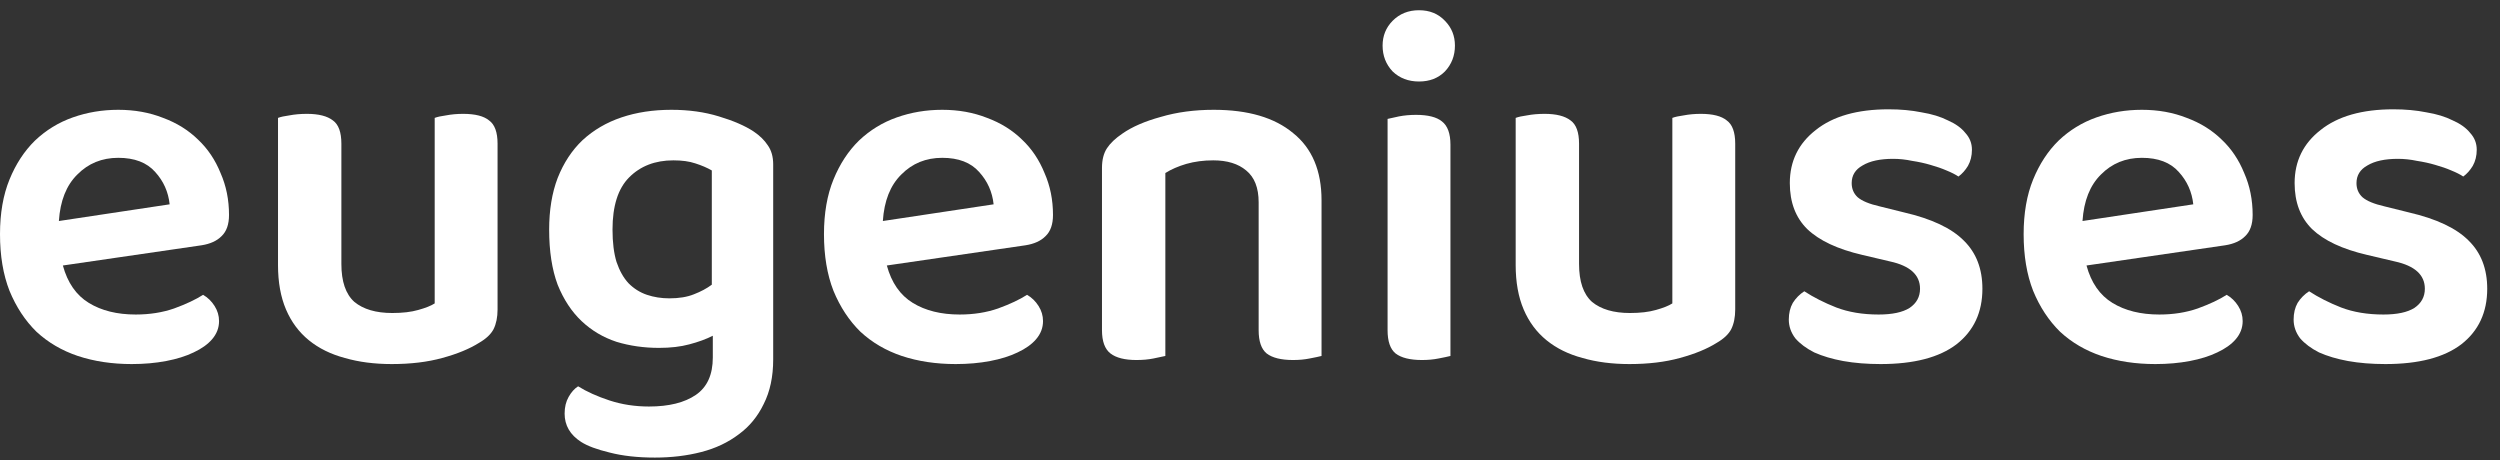
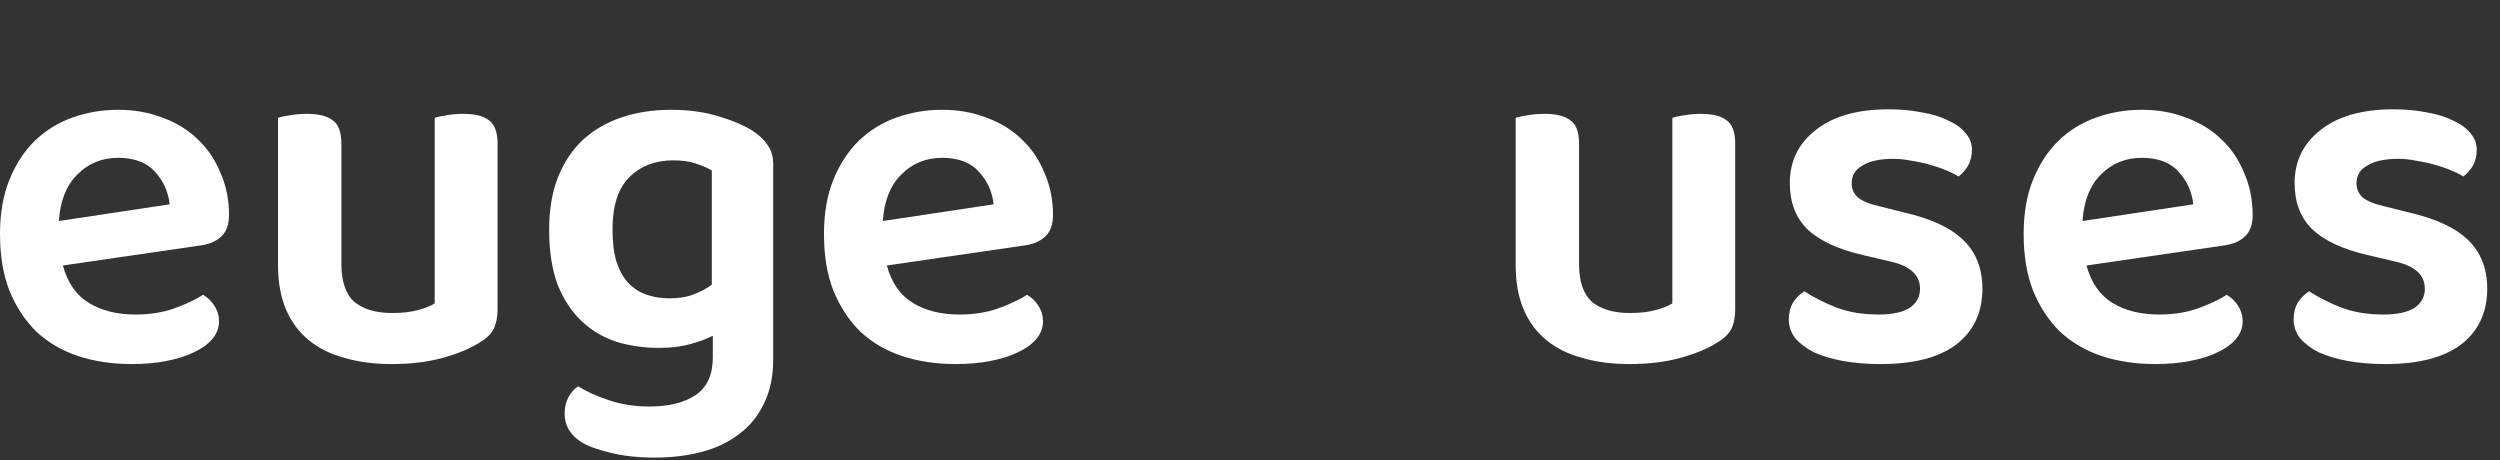
<svg xmlns="http://www.w3.org/2000/svg" width="163" height="30" viewBox="0 0 163 30" fill="none">
  <rect x="0" y="0" width="163" height="30" fill="#333333" stroke="none" />
  <path d="M4.099 17.31C4.403 18.431 4.967 19.244 5.791 19.749C6.615 20.254 7.634 20.507 8.849 20.507C9.76 20.507 10.595 20.375 11.354 20.111C12.135 19.826 12.764 19.529 13.241 19.222C13.544 19.397 13.794 19.639 13.989 19.947C14.184 20.254 14.282 20.584 14.282 20.935C14.282 21.375 14.13 21.77 13.826 22.122C13.544 22.451 13.143 22.737 12.623 22.979C12.124 23.22 11.527 23.407 10.833 23.539C10.139 23.671 9.391 23.737 8.589 23.737C7.309 23.737 6.138 23.561 5.075 23.209C4.034 22.858 3.134 22.331 2.375 21.627C1.637 20.902 1.052 20.013 0.618 18.958C0.206 17.903 0 16.673 0 15.267C0 13.905 0.206 12.718 0.618 11.707C1.03 10.697 1.583 9.851 2.277 9.17C2.993 8.489 3.817 7.983 4.75 7.654C5.682 7.324 6.669 7.159 7.71 7.159C8.773 7.159 9.749 7.335 10.638 7.687C11.527 8.016 12.286 8.489 12.915 9.104C13.544 9.697 14.032 10.422 14.379 11.279C14.748 12.114 14.932 13.026 14.932 14.014C14.932 14.63 14.77 15.091 14.444 15.399C14.141 15.706 13.707 15.904 13.143 15.992L4.099 17.31ZM7.71 10.29C6.647 10.29 5.758 10.653 5.043 11.378C4.327 12.081 3.926 13.092 3.839 14.41L11.061 13.322C10.974 12.509 10.66 11.806 10.118 11.213C9.575 10.598 8.773 10.29 7.71 10.29Z" fill="white" />
  <path d="M32.441 20.177C32.441 20.683 32.354 21.111 32.18 21.463C32.007 21.792 31.692 22.089 31.237 22.352C30.608 22.748 29.805 23.078 28.83 23.341C27.875 23.605 26.78 23.737 25.544 23.737C24.416 23.737 23.397 23.605 22.486 23.341C21.575 23.099 20.794 22.715 20.143 22.188C19.493 21.66 18.994 20.99 18.647 20.177C18.3 19.364 18.126 18.398 18.126 17.277V7.687C18.3 7.621 18.549 7.566 18.875 7.522C19.222 7.456 19.601 7.423 20.013 7.423C20.772 7.423 21.336 7.566 21.705 7.852C22.074 8.115 22.258 8.621 22.258 9.368V17.211C22.258 18.354 22.54 19.178 23.104 19.683C23.689 20.166 24.514 20.408 25.576 20.408C26.249 20.408 26.812 20.342 27.268 20.21C27.745 20.078 28.103 19.936 28.342 19.782V7.687C28.515 7.621 28.765 7.566 29.09 7.522C29.437 7.456 29.805 7.423 30.196 7.423C30.977 7.423 31.541 7.566 31.888 7.852C32.256 8.115 32.441 8.621 32.441 9.368V20.177Z" fill="white" />
  <path d="M46.475 21.891C46.042 22.111 45.532 22.298 44.946 22.451C44.382 22.605 43.721 22.682 42.962 22.682C41.986 22.682 41.064 22.55 40.197 22.287C39.329 22.001 38.57 21.55 37.919 20.935C37.269 20.32 36.748 19.529 36.358 18.562C35.989 17.574 35.805 16.376 35.805 14.97C35.805 13.696 35.989 12.575 36.358 11.609C36.748 10.62 37.29 9.796 37.984 9.137C38.7 8.478 39.546 7.983 40.522 7.654C41.498 7.324 42.582 7.159 43.775 7.159C44.903 7.159 45.933 7.302 46.866 7.588C47.82 7.874 48.579 8.203 49.143 8.577C49.533 8.84 49.837 9.137 50.054 9.466C50.292 9.796 50.412 10.213 50.412 10.719V23.44C50.412 24.561 50.206 25.527 49.794 26.34C49.403 27.153 48.861 27.812 48.167 28.318C47.473 28.845 46.66 29.23 45.727 29.471C44.794 29.713 43.786 29.834 42.702 29.834C41.574 29.834 40.587 29.724 39.741 29.504C38.917 29.306 38.299 29.076 37.887 28.812C37.171 28.351 36.813 27.735 36.813 26.966C36.813 26.549 36.9 26.186 37.074 25.879C37.247 25.571 37.453 25.341 37.692 25.187C38.255 25.538 38.939 25.846 39.741 26.11C40.544 26.373 41.4 26.505 42.311 26.505C43.612 26.505 44.632 26.252 45.369 25.747C46.107 25.242 46.475 24.429 46.475 23.308V21.891ZM43.645 19.452C44.274 19.452 44.805 19.364 45.239 19.189C45.695 19.013 46.085 18.804 46.41 18.562V11.114C46.107 10.938 45.749 10.785 45.337 10.653C44.946 10.521 44.469 10.455 43.905 10.455C42.712 10.455 41.747 10.829 41.01 11.576C40.294 12.301 39.936 13.432 39.936 14.97C39.936 15.805 40.023 16.508 40.197 17.079C40.392 17.651 40.652 18.112 40.977 18.464C41.324 18.815 41.726 19.068 42.181 19.222C42.636 19.375 43.124 19.452 43.645 19.452Z" fill="white" />
  <path d="M57.822 17.31C58.126 18.431 58.69 19.244 59.514 19.749C60.338 20.254 61.357 20.507 62.572 20.507C63.483 20.507 64.318 20.375 65.077 20.111C65.858 19.826 66.487 19.529 66.964 19.222C67.267 19.397 67.517 19.639 67.712 19.947C67.907 20.254 68.005 20.584 68.005 20.935C68.005 21.375 67.853 21.77 67.549 22.122C67.267 22.451 66.866 22.737 66.346 22.979C65.847 23.22 65.25 23.407 64.556 23.539C63.862 23.671 63.114 23.737 62.312 23.737C61.032 23.737 59.861 23.561 58.798 23.209C57.757 22.858 56.857 22.331 56.098 21.627C55.36 20.902 54.775 20.013 54.341 18.958C53.929 17.903 53.723 16.673 53.723 15.267C53.723 13.905 53.929 12.718 54.341 11.707C54.753 10.697 55.306 9.851 56 9.17C56.716 8.489 57.54 7.983 58.473 7.654C59.405 7.324 60.392 7.159 61.433 7.159C62.496 7.159 63.472 7.335 64.361 7.687C65.25 8.016 66.009 8.489 66.638 9.104C67.267 9.697 67.755 10.422 68.102 11.279C68.471 12.114 68.655 13.026 68.655 14.014C68.655 14.63 68.493 15.091 68.167 15.399C67.864 15.706 67.43 15.904 66.866 15.992L57.822 17.31ZM61.433 10.29C60.37 10.29 59.481 10.653 58.766 11.378C58.05 12.081 57.648 13.092 57.562 14.41L64.784 13.322C64.697 12.509 64.383 11.806 63.84 11.213C63.298 10.598 62.496 10.29 61.433 10.29Z" fill="white" />
-   <path d="M82.064 13.191C82.064 12.246 81.793 11.554 81.251 11.114C80.731 10.675 80.015 10.455 79.104 10.455C78.475 10.455 77.889 10.532 77.347 10.686C76.827 10.84 76.371 11.037 75.981 11.279V23.209C75.786 23.253 75.525 23.308 75.2 23.374C74.875 23.44 74.506 23.473 74.094 23.473C73.335 23.473 72.771 23.33 72.402 23.045C72.034 22.759 71.849 22.254 71.849 21.529V10.95C71.849 10.422 71.958 9.994 72.175 9.664C72.391 9.335 72.728 9.016 73.183 8.708C73.812 8.269 74.647 7.906 75.688 7.621C76.729 7.313 77.879 7.159 79.137 7.159C81.371 7.159 83.095 7.665 84.309 8.675C85.546 9.664 86.164 11.125 86.164 13.059V23.209C85.99 23.253 85.73 23.308 85.383 23.374C85.058 23.44 84.7 23.473 84.309 23.473C83.528 23.473 82.954 23.33 82.585 23.045C82.238 22.759 82.064 22.254 82.064 21.529V13.191Z" fill="white" />
-   <path d="M90.47 7.753C90.644 7.709 90.893 7.654 91.219 7.588C91.566 7.522 91.934 7.489 92.325 7.489C93.106 7.489 93.669 7.632 94.016 7.917C94.385 8.203 94.569 8.708 94.569 9.433V23.209C94.396 23.253 94.136 23.308 93.789 23.374C93.463 23.44 93.106 23.473 92.715 23.473C91.934 23.473 91.36 23.33 90.991 23.045C90.644 22.759 90.47 22.254 90.47 21.529V7.753ZM90.145 2.974C90.145 2.337 90.362 1.799 90.796 1.359C91.251 0.898 91.826 0.667 92.52 0.667C93.214 0.667 93.778 0.898 94.212 1.359C94.645 1.799 94.862 2.337 94.862 2.974C94.862 3.633 94.645 4.193 94.212 4.655C93.778 5.094 93.214 5.314 92.52 5.314C91.826 5.314 91.251 5.094 90.796 4.655C90.362 4.193 90.145 3.633 90.145 2.974Z" fill="white" />
  <path d="M113.136 20.177C113.136 20.683 113.05 21.111 112.876 21.463C112.703 21.792 112.388 22.089 111.933 22.352C111.304 22.748 110.501 23.078 109.525 23.341C108.571 23.605 107.476 23.737 106.239 23.737C105.112 23.737 104.092 23.605 103.181 23.341C102.27 23.099 101.49 22.715 100.839 22.188C100.188 21.66 99.689 20.99 99.343 20.177C98.996 19.364 98.822 18.398 98.822 17.277V7.687C98.996 7.621 99.245 7.566 99.57 7.522C99.917 7.456 100.297 7.423 100.709 7.423C101.468 7.423 102.032 7.566 102.401 7.852C102.769 8.115 102.954 8.621 102.954 9.368V17.211C102.954 18.354 103.236 19.178 103.799 19.683C104.385 20.166 105.209 20.408 106.272 20.408C106.944 20.408 107.508 20.342 107.964 20.21C108.441 20.078 108.799 19.936 109.037 19.782V7.687C109.211 7.621 109.46 7.566 109.785 7.522C110.132 7.456 110.501 7.423 110.892 7.423C111.672 7.423 112.236 7.566 112.583 7.852C112.952 8.115 113.136 8.621 113.136 9.368V20.177Z" fill="white" />
  <path d="M129.253 18.826C129.253 20.364 128.689 21.573 127.561 22.451C126.434 23.308 124.785 23.737 122.616 23.737C121.727 23.737 120.914 23.671 120.176 23.539C119.461 23.407 118.832 23.22 118.29 22.979C117.769 22.715 117.357 22.407 117.053 22.056C116.771 21.682 116.63 21.276 116.63 20.837C116.63 20.419 116.717 20.056 116.891 19.749C117.086 19.441 117.335 19.189 117.639 18.991C118.246 19.386 118.94 19.738 119.721 20.046C120.523 20.353 121.445 20.507 122.486 20.507C123.376 20.507 124.048 20.364 124.503 20.078C124.959 19.771 125.186 19.353 125.186 18.826C125.186 17.925 124.536 17.332 123.235 17.047L121.413 16.618C119.808 16.244 118.615 15.684 117.834 14.937C117.075 14.19 116.696 13.191 116.696 11.938C116.696 10.51 117.259 9.357 118.387 8.478C119.515 7.577 121.098 7.127 123.137 7.127C123.918 7.127 124.633 7.192 125.284 7.324C125.956 7.434 126.531 7.61 127.008 7.852C127.507 8.071 127.887 8.346 128.147 8.675C128.429 8.983 128.57 9.346 128.57 9.763C128.57 10.159 128.483 10.51 128.31 10.818C128.136 11.103 127.93 11.334 127.691 11.51C127.496 11.378 127.236 11.246 126.911 11.114C126.607 10.982 126.26 10.862 125.87 10.752C125.501 10.642 125.1 10.554 124.666 10.488C124.254 10.4 123.842 10.356 123.43 10.356C122.584 10.356 121.922 10.499 121.445 10.785C120.968 11.048 120.73 11.433 120.73 11.938C120.73 12.312 120.86 12.619 121.12 12.861C121.402 13.103 121.879 13.3 122.551 13.454L124.145 13.85C125.946 14.267 127.247 14.882 128.049 15.695C128.852 16.486 129.253 17.53 129.253 18.826Z" fill="white" />
  <path d="M136.04 17.31C136.343 18.431 136.907 19.244 137.731 19.749C138.555 20.254 139.575 20.507 140.789 20.507C141.7 20.507 142.535 20.375 143.294 20.111C144.075 19.826 144.704 19.529 145.181 19.222C145.485 19.397 145.734 19.639 145.929 19.947C146.125 20.254 146.222 20.584 146.222 20.935C146.222 21.375 146.07 21.77 145.767 22.122C145.485 22.451 145.084 22.737 144.563 22.979C144.064 23.22 143.468 23.407 142.774 23.539C142.08 23.671 141.332 23.737 140.529 23.737C139.249 23.737 138.078 23.561 137.016 23.209C135.975 22.858 135.074 22.331 134.315 21.627C133.578 20.902 132.992 20.013 132.559 18.958C132.147 17.903 131.941 16.673 131.941 15.267C131.941 13.905 132.147 12.718 132.559 11.707C132.971 10.697 133.524 9.851 134.218 9.17C134.933 8.489 135.758 7.983 136.69 7.654C137.623 7.324 138.61 7.159 139.651 7.159C140.713 7.159 141.689 7.335 142.579 7.687C143.468 8.016 144.227 8.489 144.856 9.104C145.485 9.697 145.973 10.422 146.32 11.279C146.689 12.114 146.873 13.026 146.873 14.014C146.873 14.63 146.71 15.091 146.385 15.399C146.081 15.706 145.647 15.904 145.084 15.992L136.04 17.31ZM139.651 10.29C138.588 10.29 137.699 10.653 136.983 11.378C136.267 12.081 135.866 13.092 135.779 14.41L143.002 13.322C142.915 12.509 142.6 11.806 142.058 11.213C141.516 10.598 140.713 10.29 139.651 10.29Z" fill="white" />
  <path d="M162.167 18.826C162.167 20.364 161.603 21.573 160.475 22.451C159.347 23.308 157.699 23.737 155.53 23.737C154.641 23.737 153.828 23.671 153.09 23.539C152.374 23.407 151.745 23.22 151.203 22.979C150.683 22.715 150.271 22.407 149.967 22.056C149.685 21.682 149.544 21.276 149.544 20.837C149.544 20.419 149.631 20.056 149.804 19.749C150 19.441 150.249 19.189 150.553 18.991C151.16 19.386 151.854 19.738 152.635 20.046C153.437 20.353 154.359 20.507 155.4 20.507C156.289 20.507 156.961 20.364 157.417 20.078C157.872 19.771 158.1 19.353 158.1 18.826C158.1 17.925 157.449 17.332 156.148 17.047L154.326 16.618C152.721 16.244 151.529 15.684 150.748 14.937C149.989 14.19 149.609 13.191 149.609 11.938C149.609 10.51 150.173 9.357 151.301 8.478C152.429 7.577 154.012 7.127 156.051 7.127C156.831 7.127 157.547 7.192 158.198 7.324C158.87 7.434 159.445 7.61 159.922 7.852C160.421 8.071 160.8 8.346 161.061 8.675C161.343 8.983 161.483 9.346 161.483 9.763C161.483 10.159 161.397 10.51 161.223 10.818C161.05 11.103 160.844 11.334 160.605 11.51C160.41 11.378 160.15 11.246 159.824 11.114C159.521 10.982 159.174 10.862 158.783 10.752C158.415 10.642 158.013 10.554 157.58 10.488C157.168 10.4 156.755 10.356 156.343 10.356C155.498 10.356 154.836 10.499 154.359 10.785C153.882 11.048 153.643 11.433 153.643 11.938C153.643 12.312 153.773 12.619 154.034 12.861C154.316 13.103 154.793 13.3 155.465 13.454L157.059 13.85C158.859 14.267 160.161 14.882 160.963 15.695C161.765 16.486 162.167 17.53 162.167 18.826Z" fill="white" />
</svg>